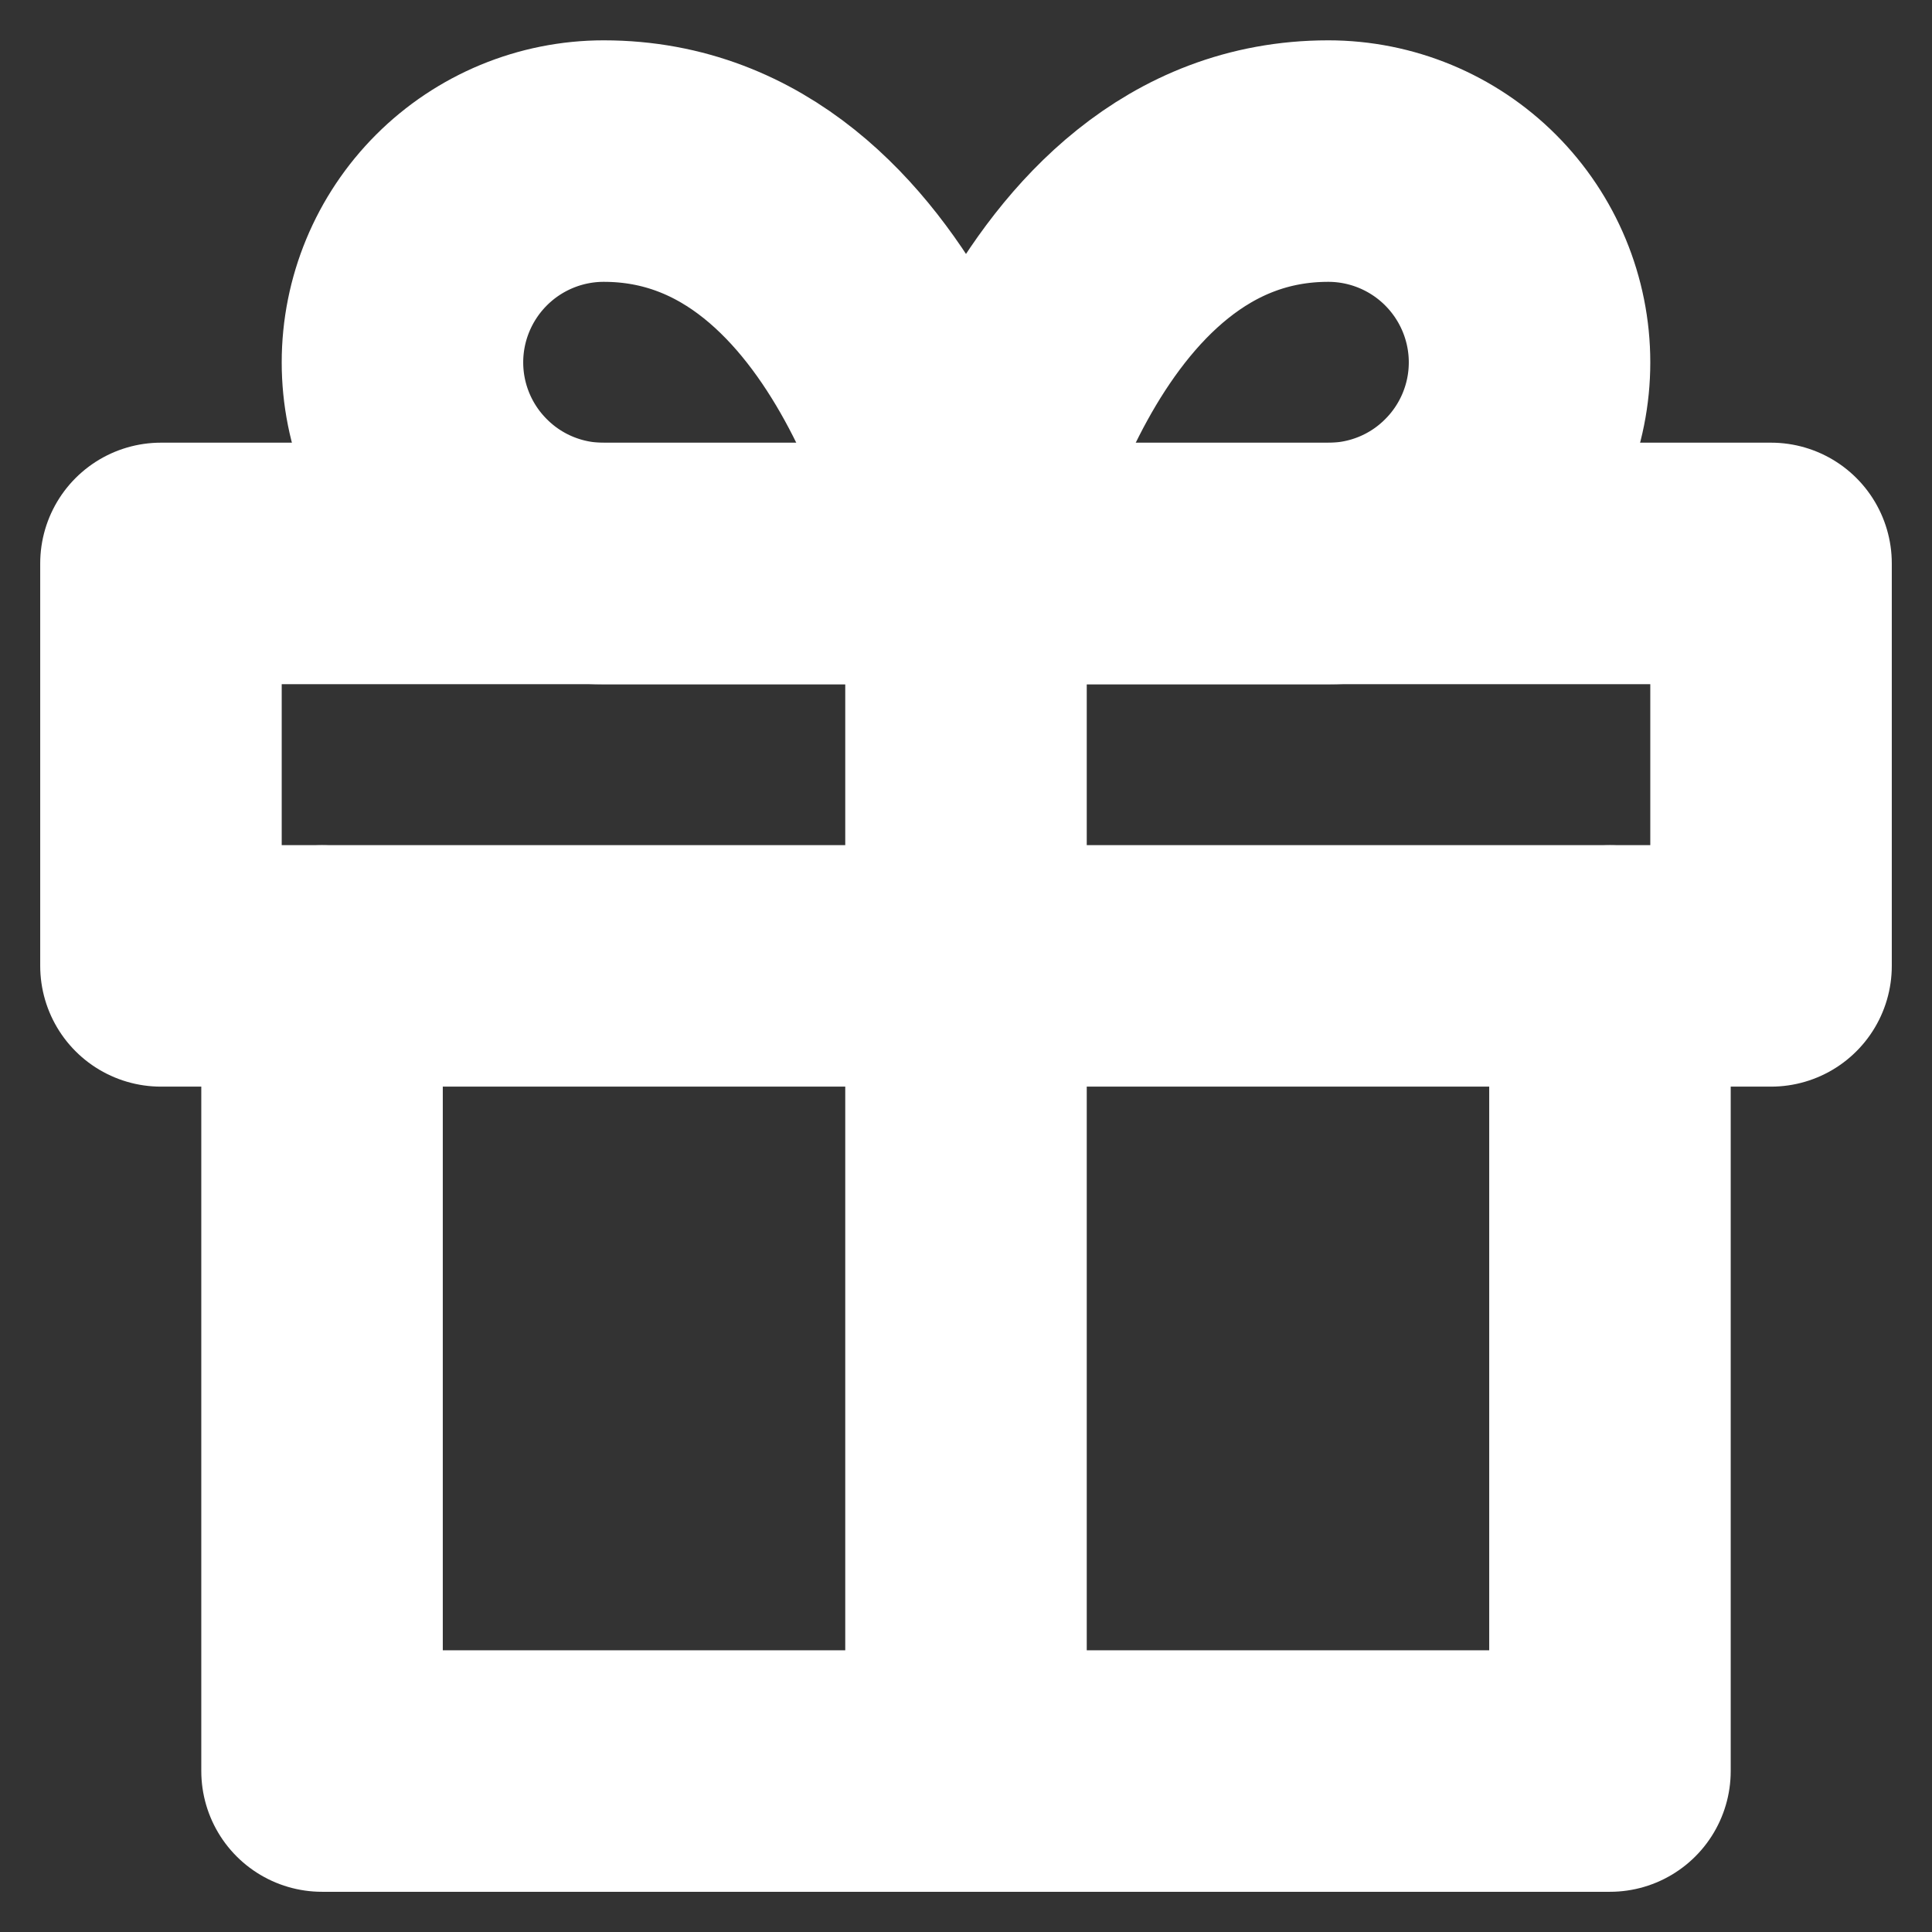
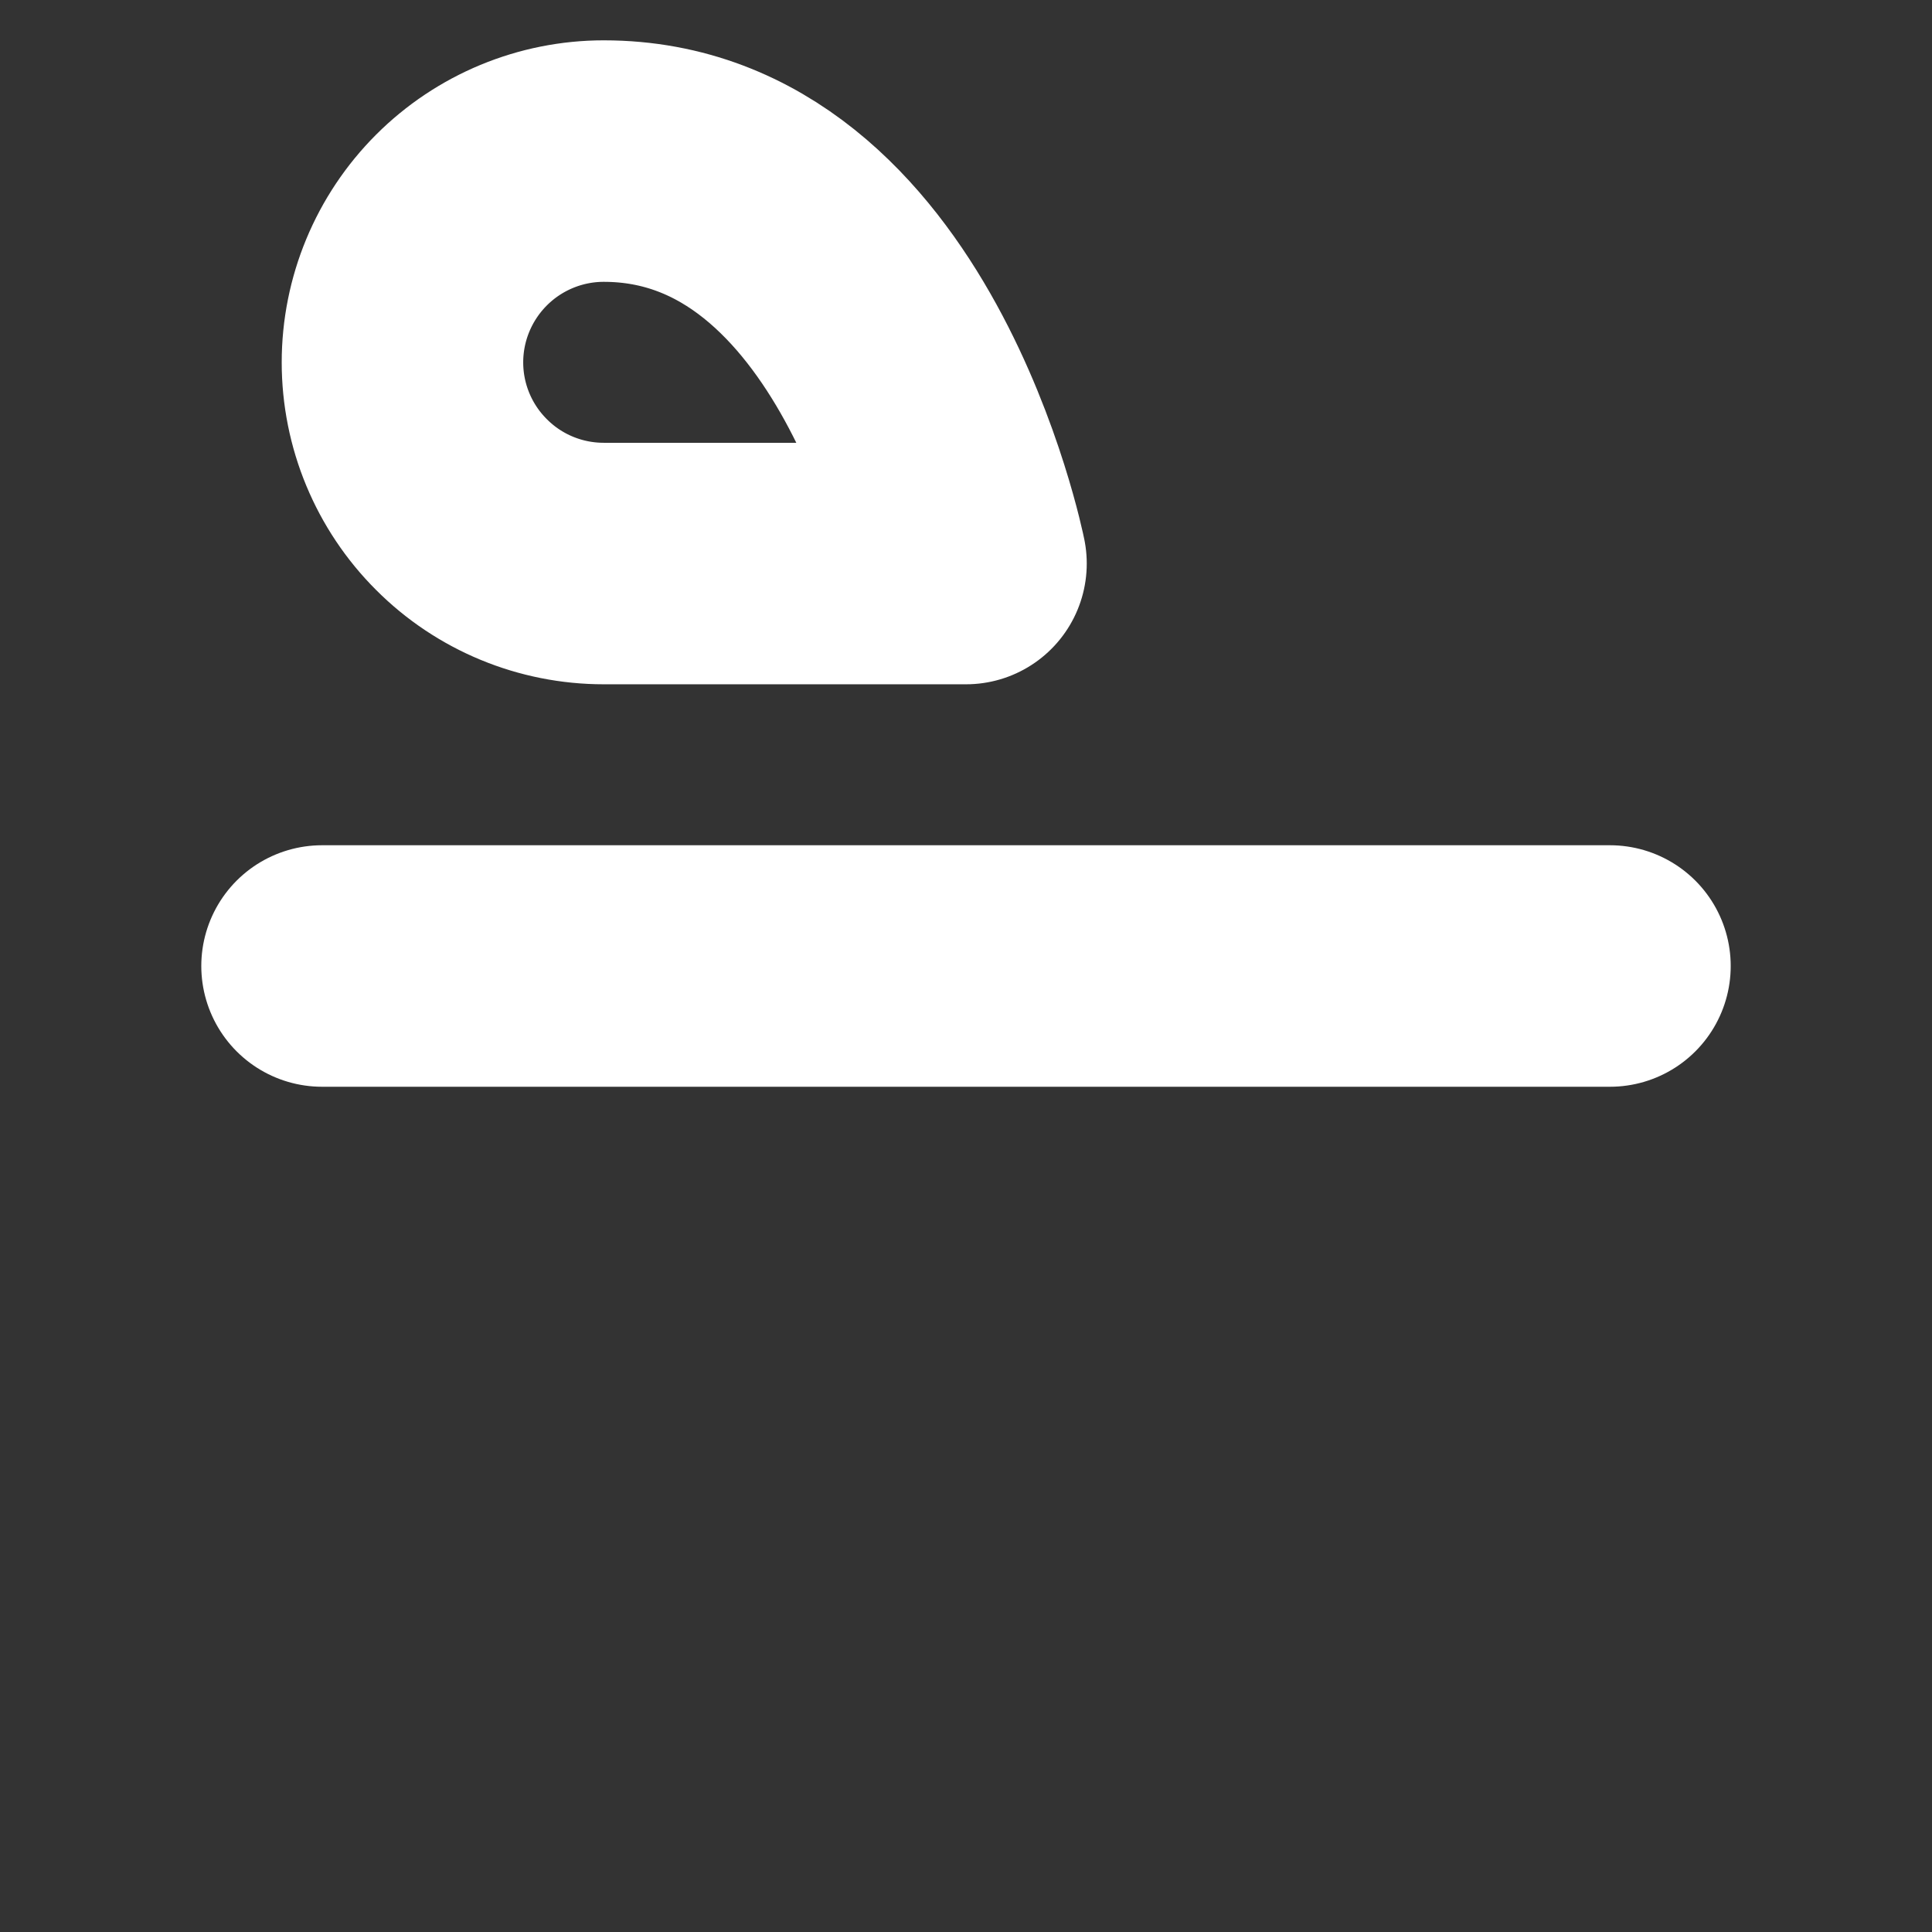
<svg xmlns="http://www.w3.org/2000/svg" width="16" height="16" viewBox="0 0 16 16" fill="none">
  <rect x="0" y="0" width="16" height="16" fill="#333333" stroke="none" />
  <g id="Icon" clip-path="url(#clip0_2832_18726)">
-     <path id="Vector" d="M13.333 8V14.667H2.667V8" stroke="white" stroke-width="2" stroke-linecap="round" stroke-linejoin="round" />
-     <path id="Vector_2" d="M14.667 4.666H1.333V7.999H14.667V4.666Z" stroke="white" stroke-width="2" stroke-linecap="round" stroke-linejoin="round" />
-     <path id="Vector_3" d="M8 14.666V4.666" stroke="white" stroke-width="2" stroke-linecap="round" stroke-linejoin="round" />
+     <path id="Vector" d="M13.333 8H2.667V8" stroke="white" stroke-width="2" stroke-linecap="round" stroke-linejoin="round" />
    <path id="Vector_4" d="M8 4.667H5C4.558 4.667 4.134 4.492 3.822 4.179C3.509 3.867 3.333 3.443 3.333 3.001C3.333 2.559 3.509 2.135 3.822 1.822C4.134 1.51 4.558 1.334 5 1.334C7.333 1.334 8 4.667 8 4.667Z" stroke="white" stroke-width="2" stroke-linecap="round" stroke-linejoin="round" />
-     <path id="Vector_5" d="M8 4.667H11C11.442 4.667 11.866 4.492 12.178 4.179C12.491 3.867 12.667 3.443 12.667 3.001C12.667 2.559 12.491 2.135 12.178 1.822C11.866 1.51 11.442 1.334 11 1.334C8.667 1.334 8 4.667 8 4.667Z" stroke="white" stroke-width="2" stroke-linecap="round" stroke-linejoin="round" />
  </g>
  <defs>
    <clipPath id="clip0_2832_18726">
      <rect width="16" height="16" fill="white" />
    </clipPath>
  </defs>
</svg>